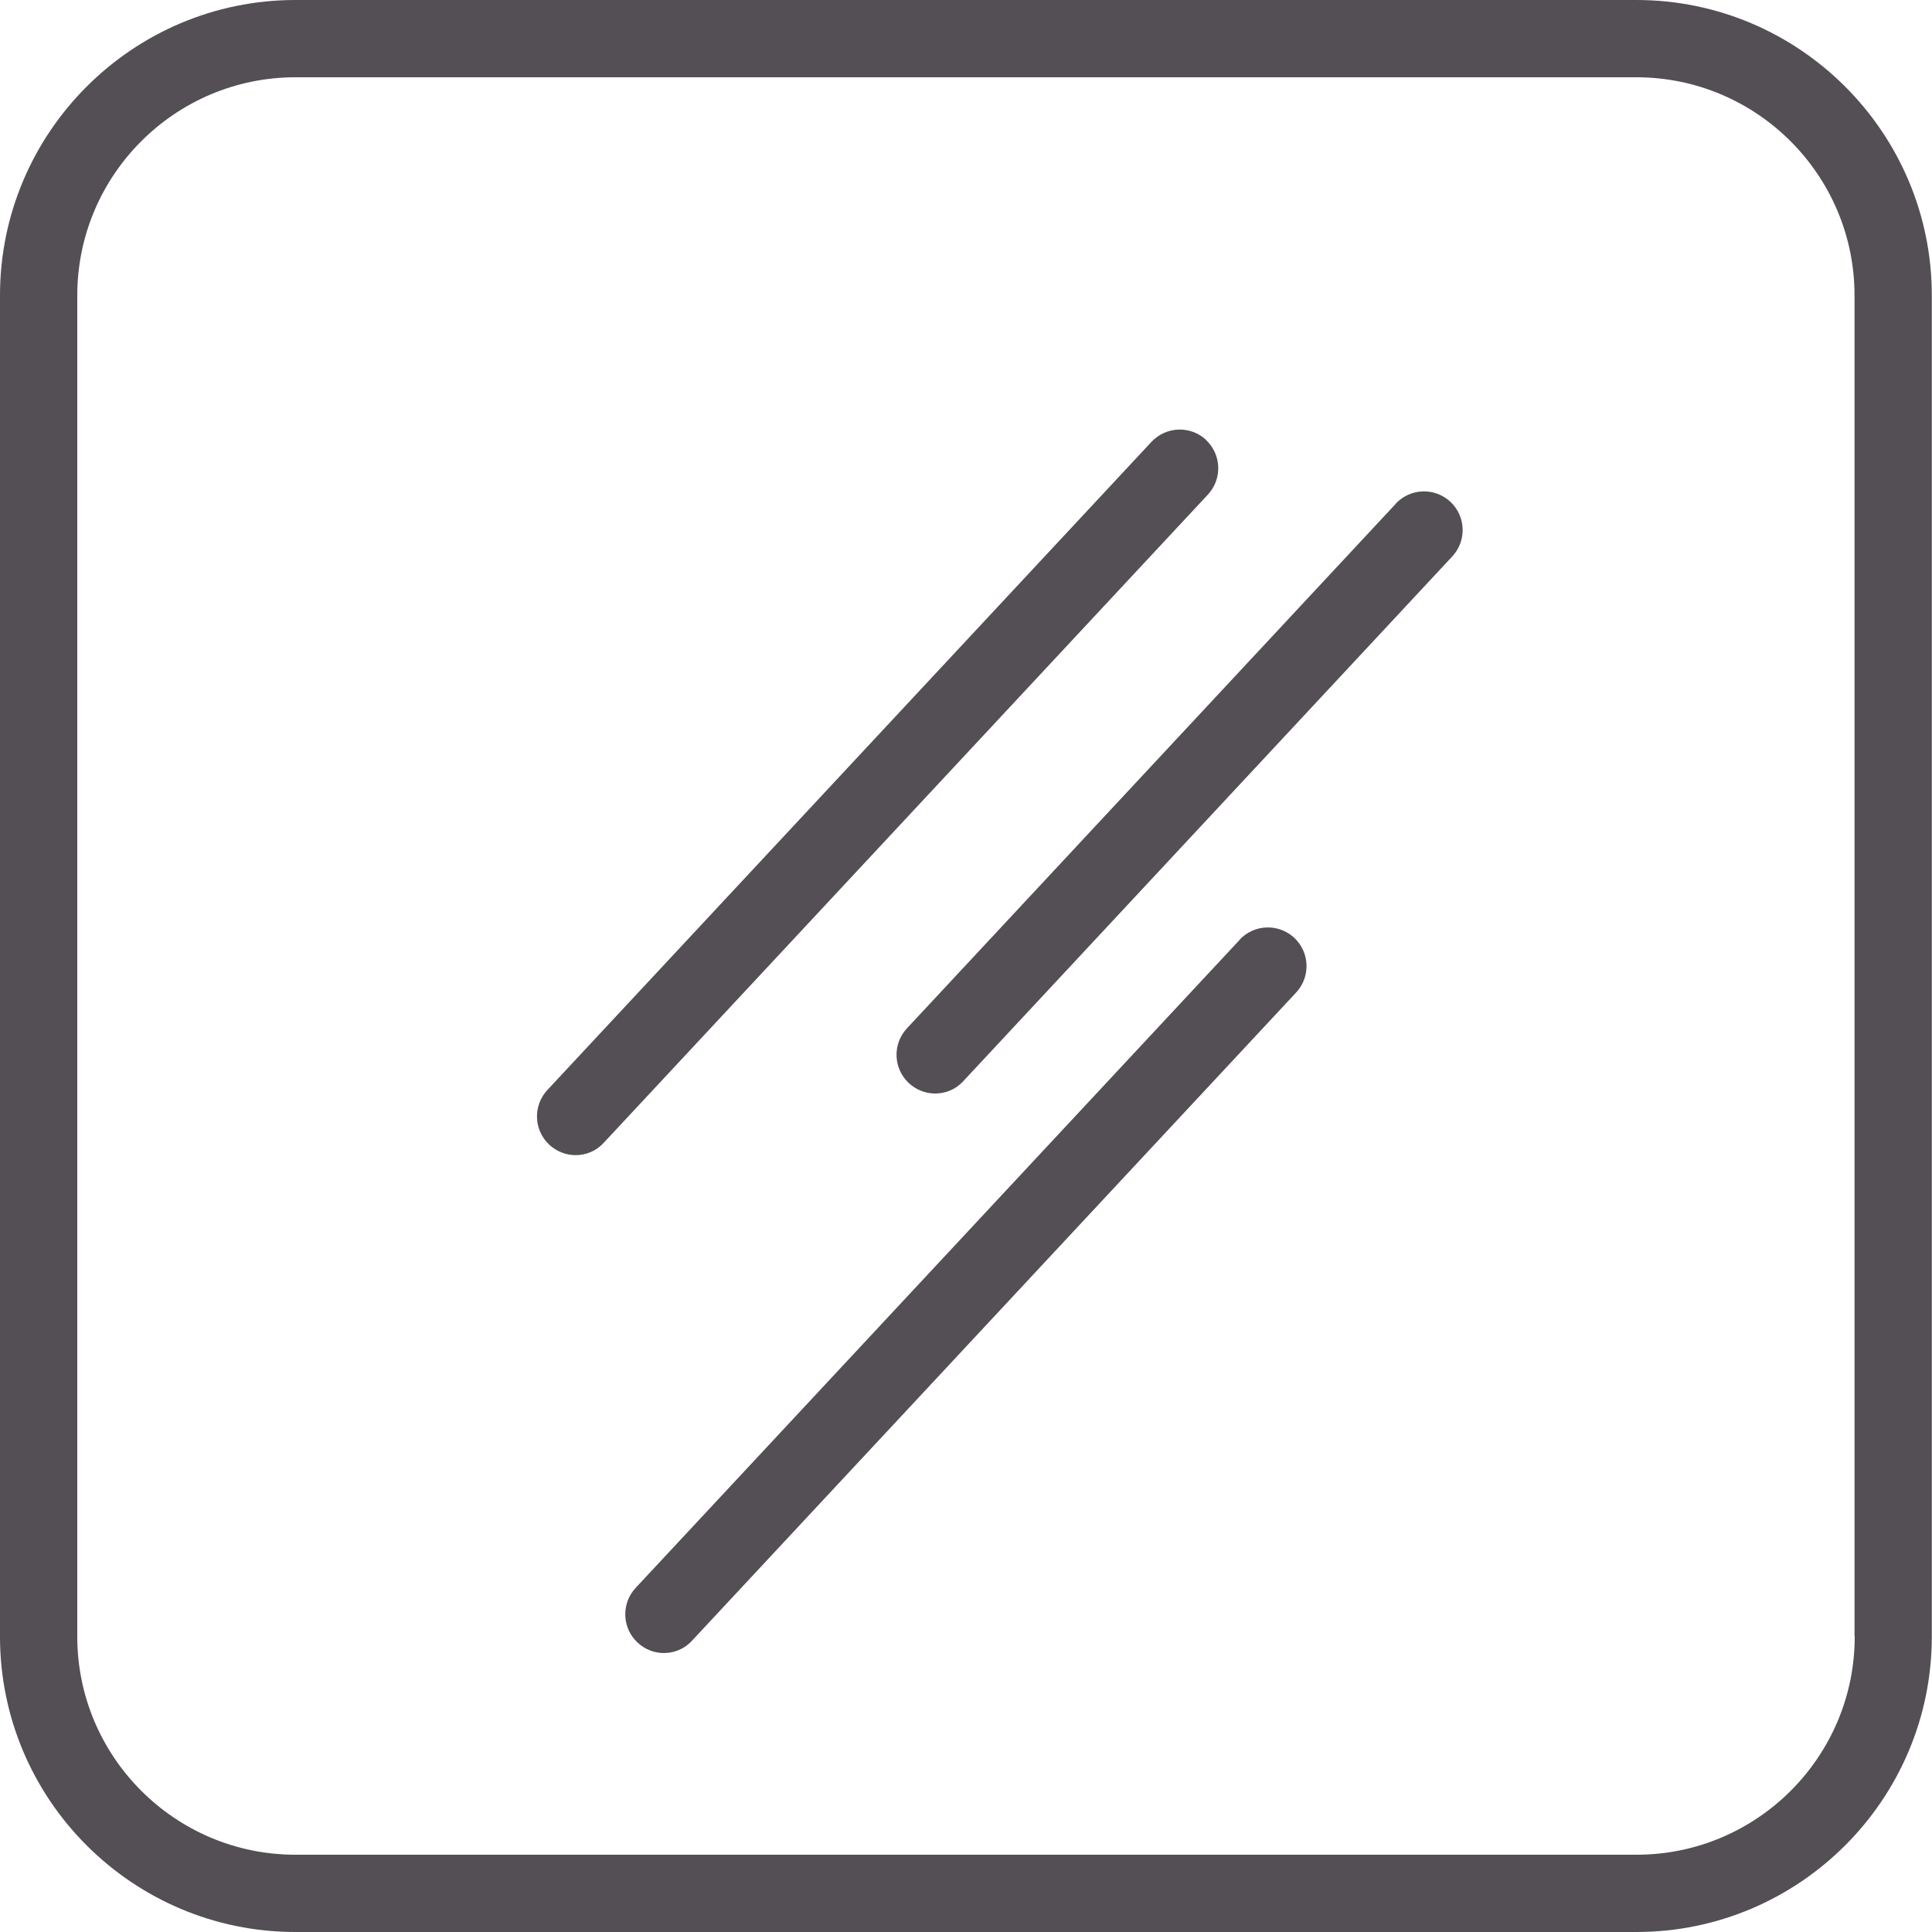
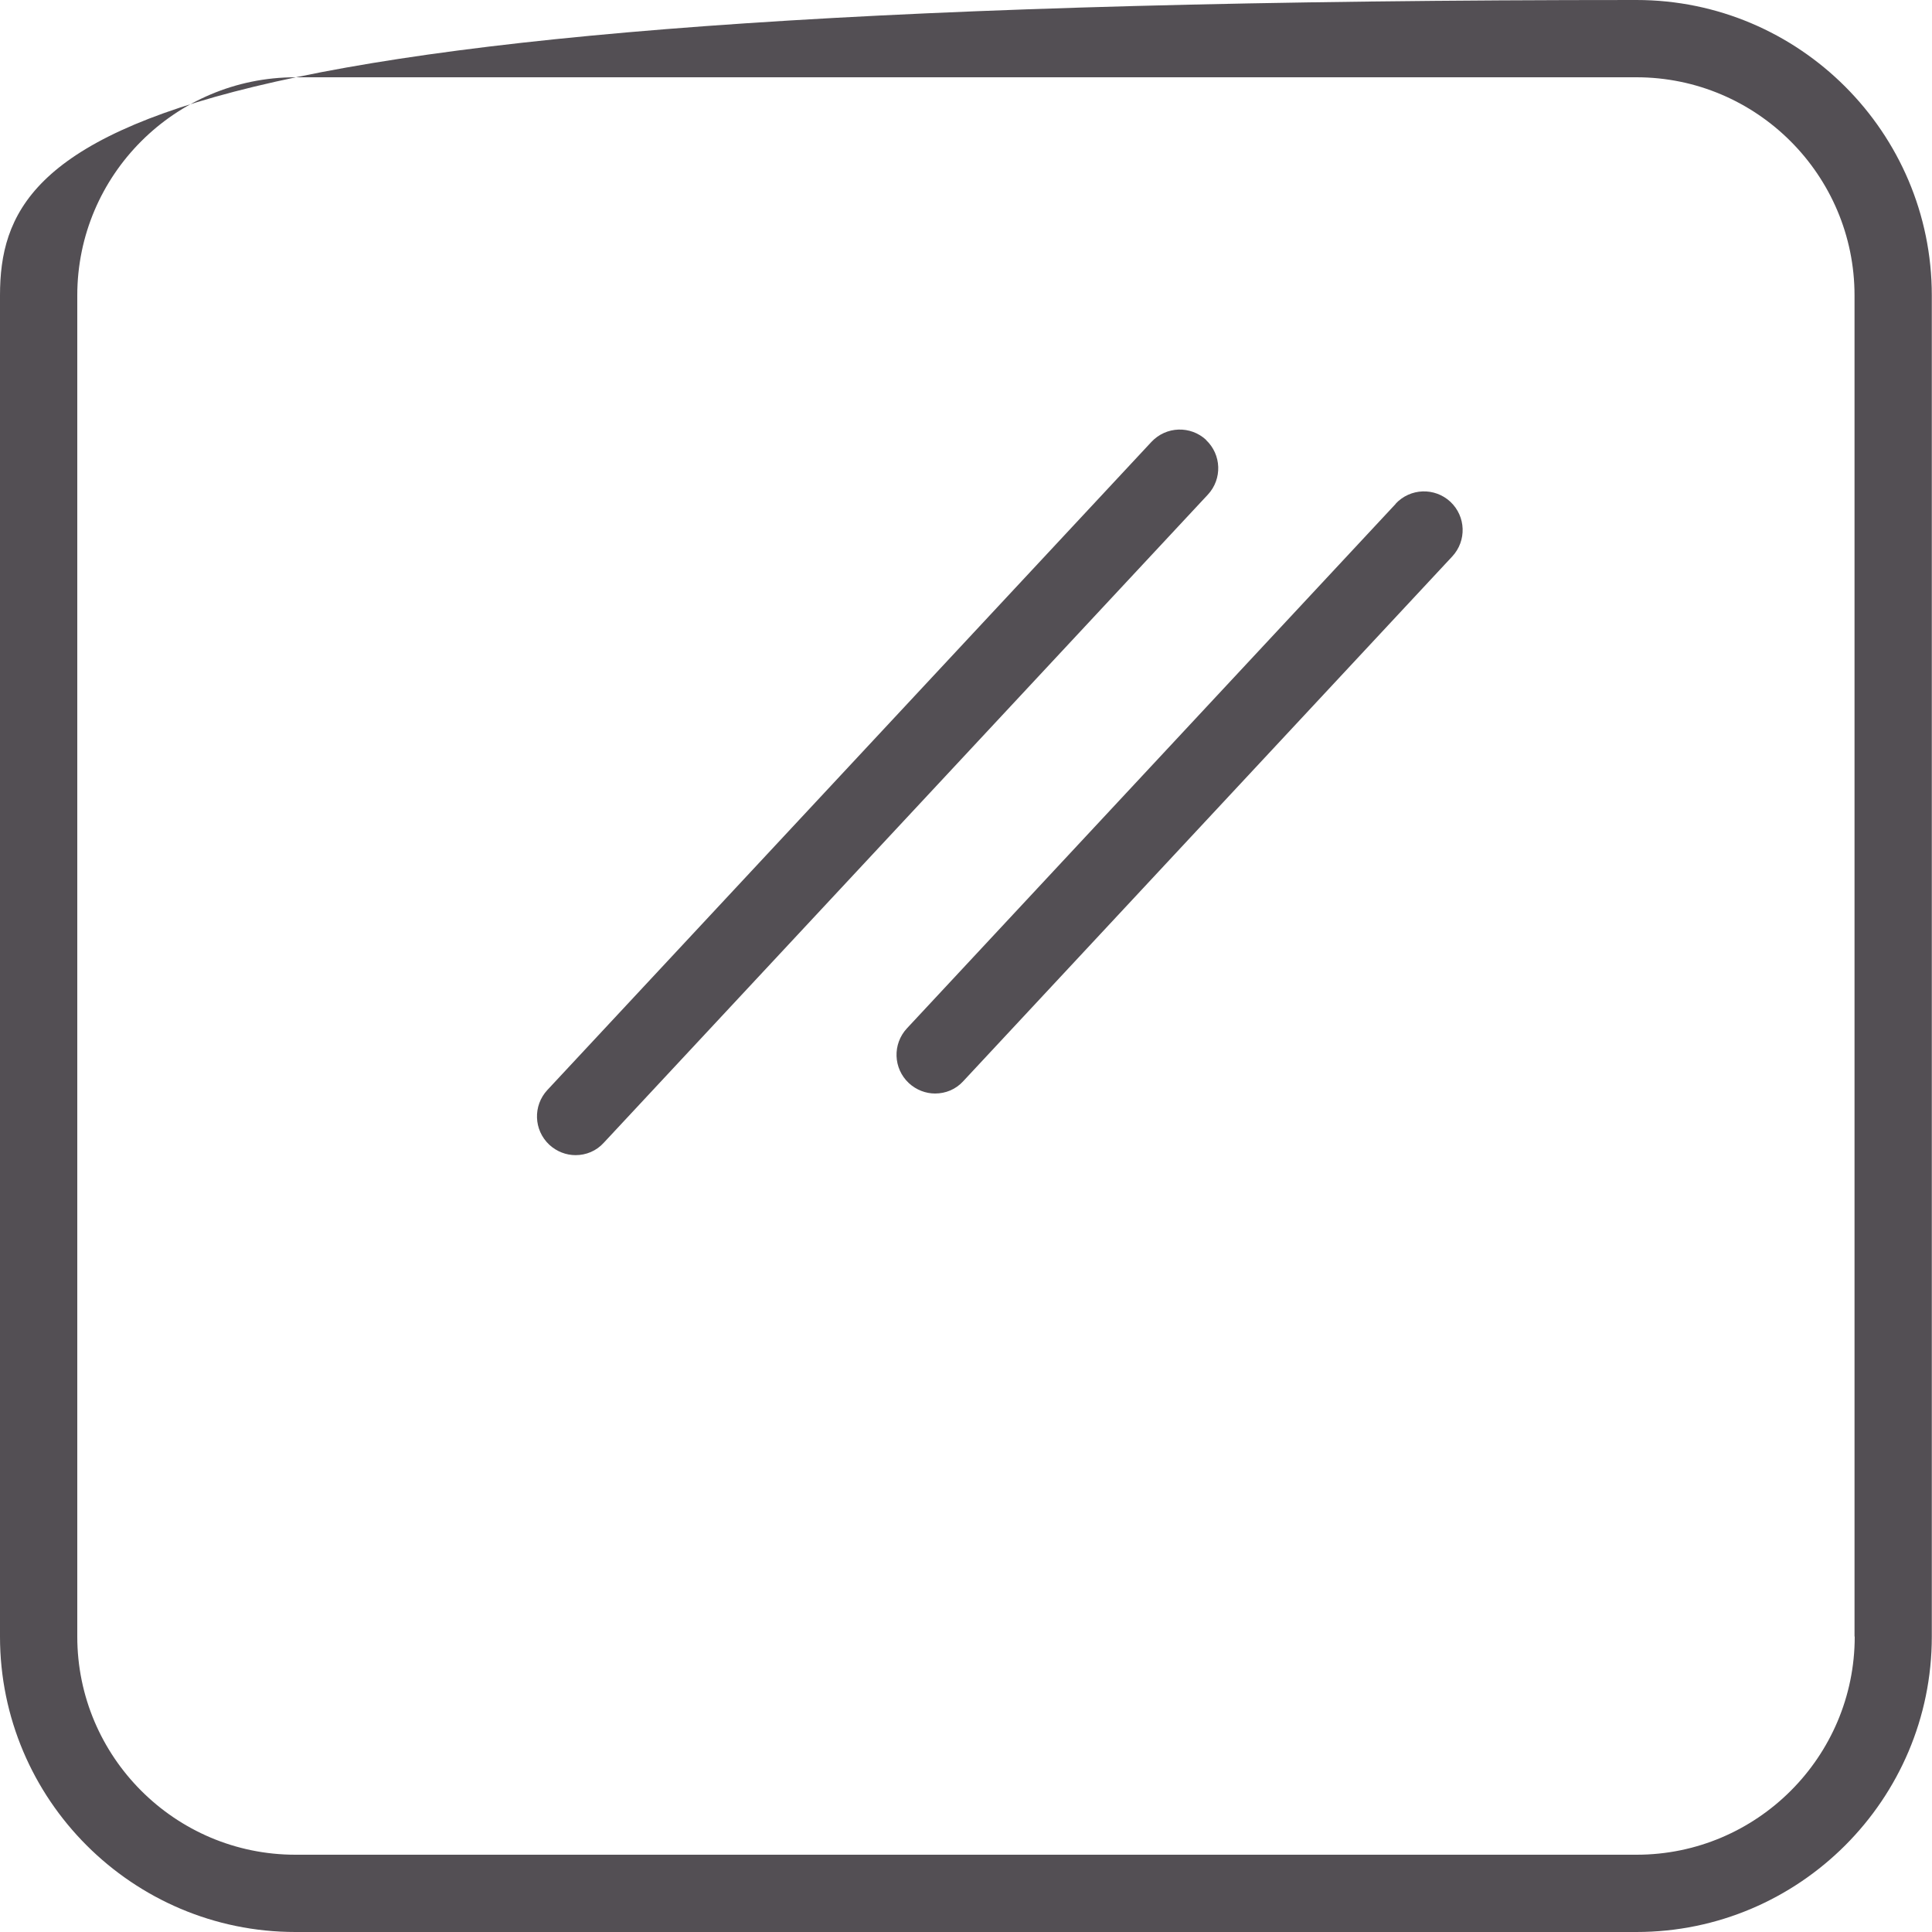
<svg xmlns="http://www.w3.org/2000/svg" id="Icon_-_Line" viewBox="0 0 100 100">
  <defs>
    <style>.cls-1{fill:#534f54;}</style>
  </defs>
-   <path class="cls-1" d="M64.17,48.64l-31.27,33.55c-.75.81-.71,2.07.1,2.83.39.36.87.54,1.36.54.54,0,1.07-.21,1.46-.64l31.27-33.55c.75-.81.71-2.07-.1-2.83-.81-.75-2.07-.71-2.83.1Z" />
  <path class="cls-1" d="M62.43,22.77c-.81-.75-2.07-.71-2.83.1l-31.27,33.55c-.75.81-.71,2.07.1,2.83.39.36.88.54,1.36.54.54,0,1.07-.21,1.46-.64l31.27-33.55c.75-.81.71-2.07-.1-2.83Z" />
  <path class="cls-1" d="M72.25,26.07l-25.31,27.16c-.75.81-.71,2.07.1,2.83.39.36.88.54,1.36.54.54,0,1.07-.21,1.46-.64l25.31-27.16c.75-.81.71-2.07-.1-2.83-.81-.75-2.07-.71-2.83.1Z" />
-   <path class="cls-1" d="M84.71,0H15.29C6.86,0,0,6.86,0,15.29v69.42c0,8.43,6.86,15.29,15.29,15.29h69.41c8.43,0,15.29-6.86,15.29-15.29V15.29c0-8.43-6.86-15.29-15.29-15.29ZM96,84.71c0,6.23-5.07,11.29-11.29,11.29H15.29c-6.23,0-11.29-5.07-11.29-11.29V15.29c0-6.23,5.07-11.29,11.29-11.29h69.41c6.23,0,11.29,5.07,11.29,11.29v69.41Z" />
+   <path class="cls-1" d="M84.71,0C6.86,0,0,6.86,0,15.29v69.42c0,8.43,6.86,15.29,15.29,15.29h69.41c8.43,0,15.29-6.86,15.29-15.29V15.29c0-8.43-6.86-15.29-15.29-15.29ZM96,84.71c0,6.23-5.07,11.29-11.29,11.29H15.29c-6.23,0-11.29-5.07-11.29-11.29V15.29c0-6.23,5.07-11.29,11.29-11.29h69.41c6.23,0,11.29,5.07,11.29,11.29v69.41Z" />
</svg>